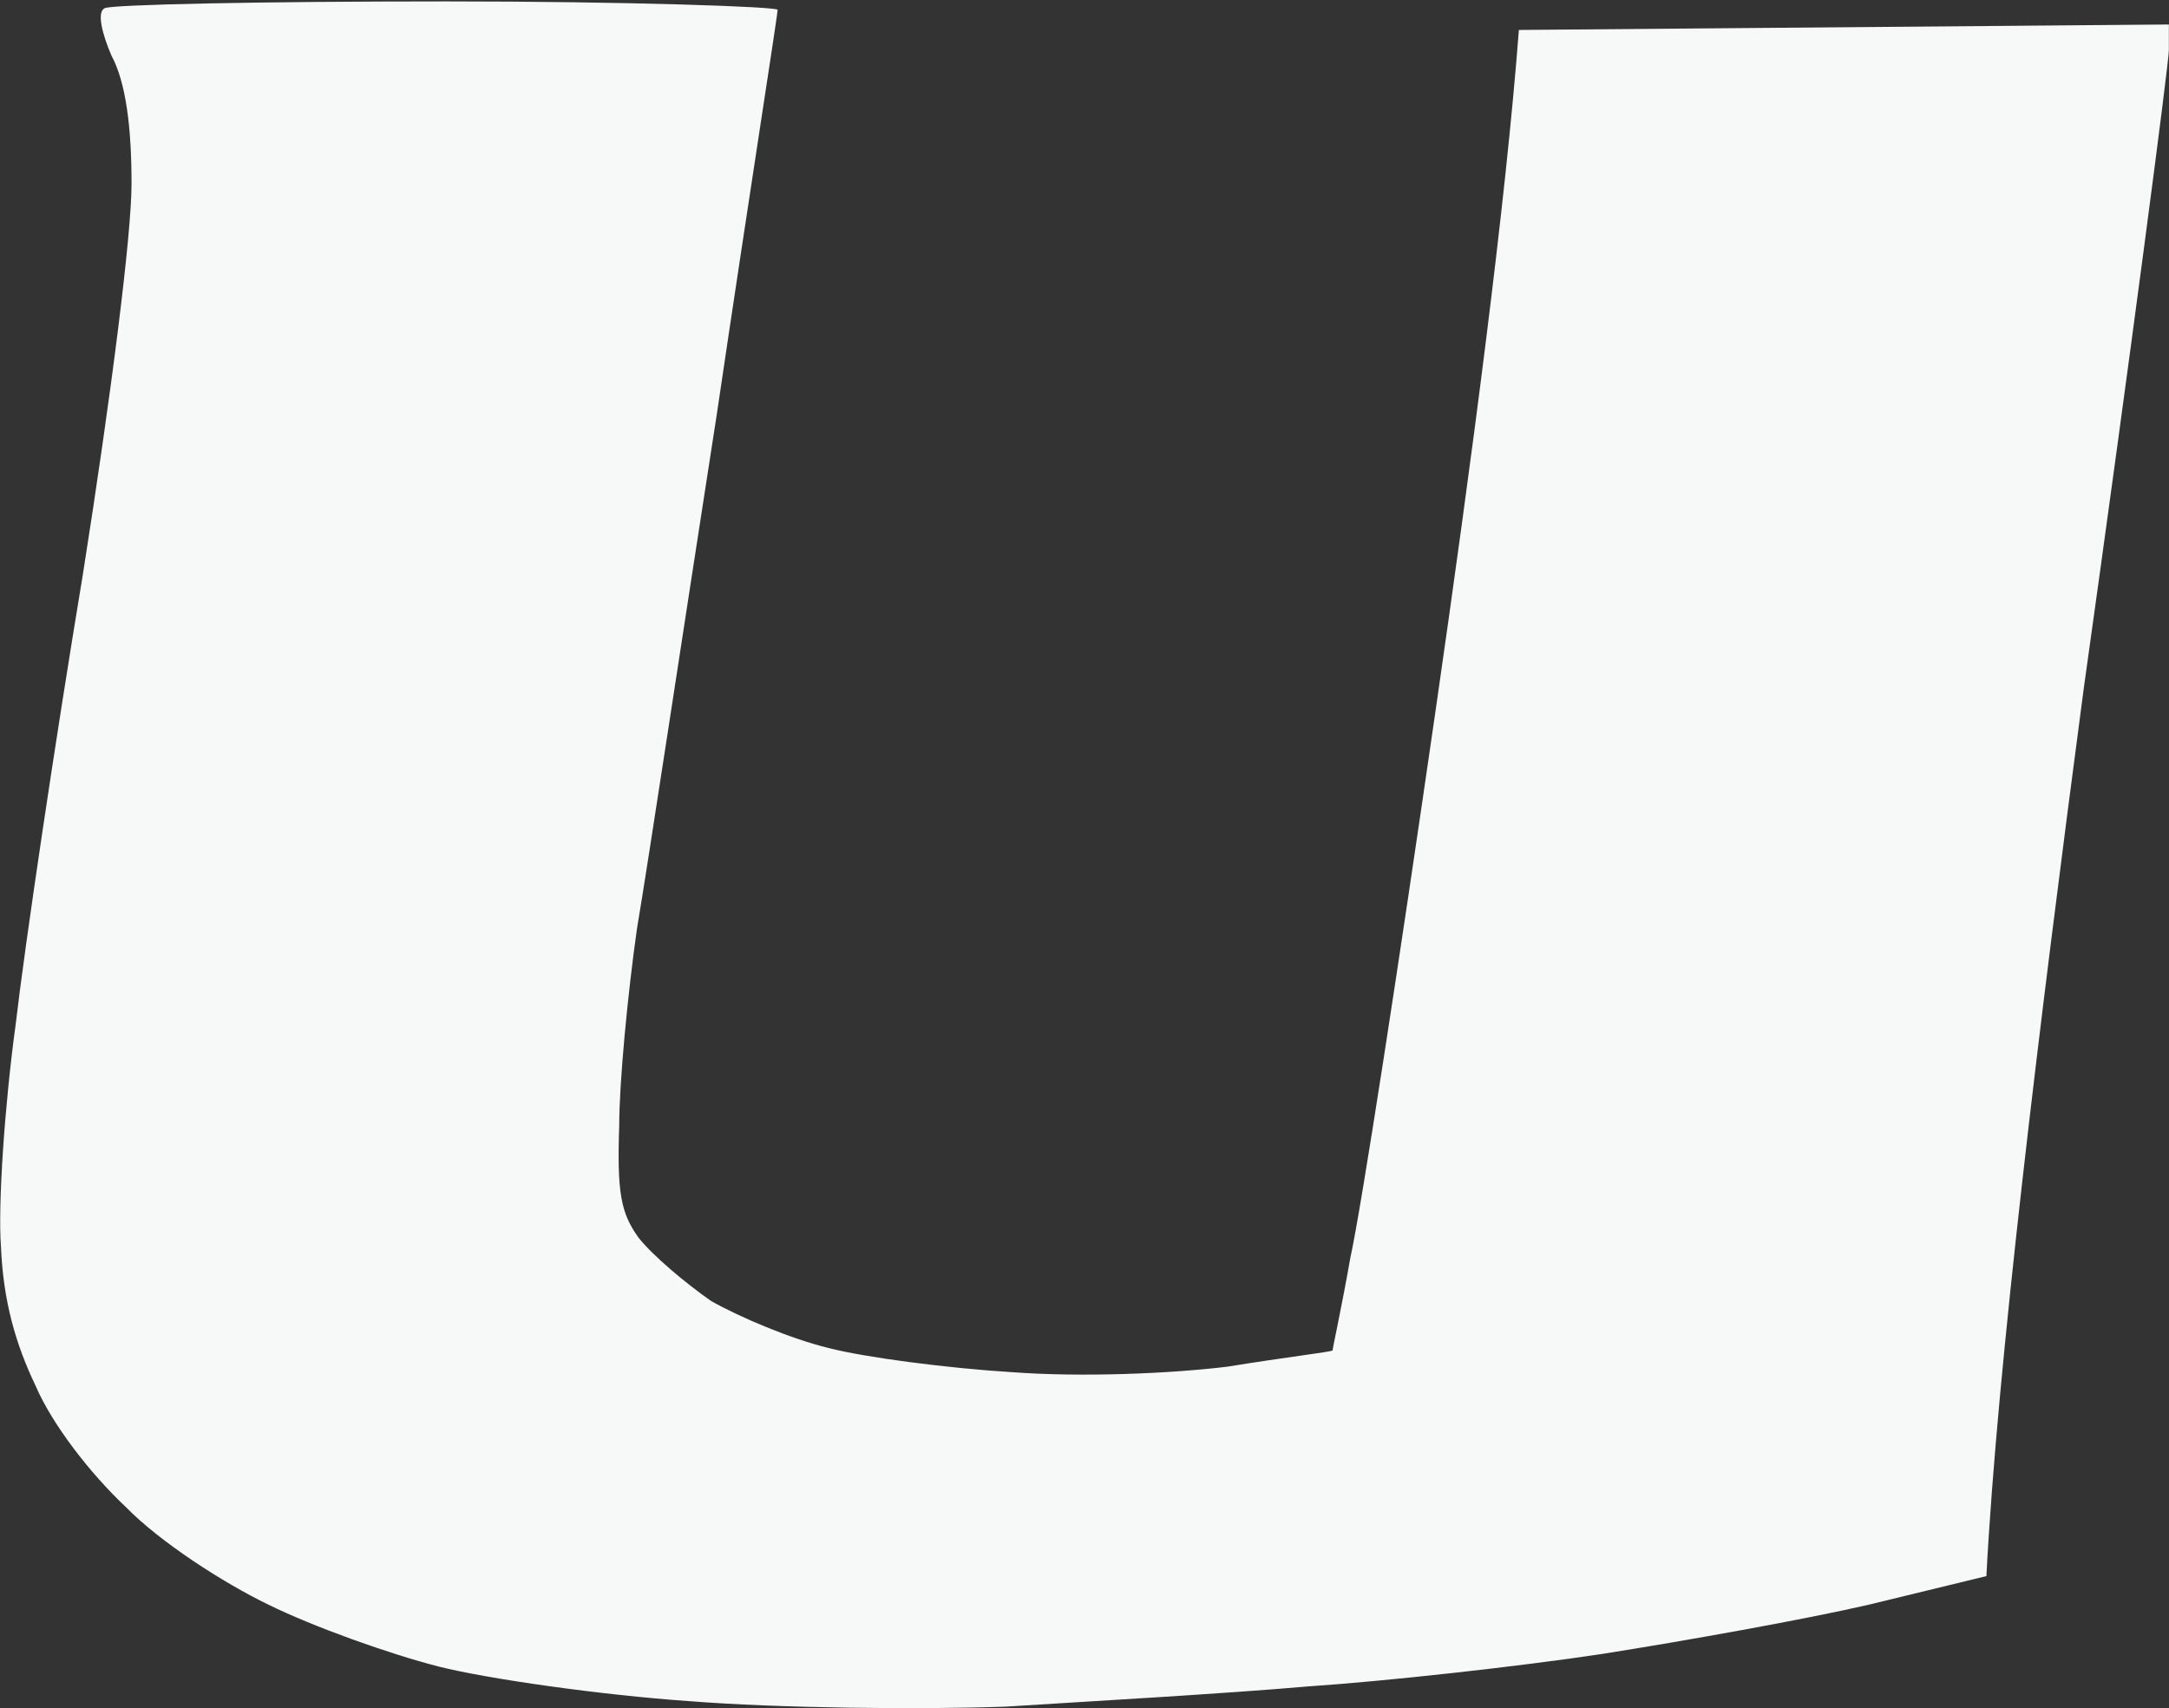
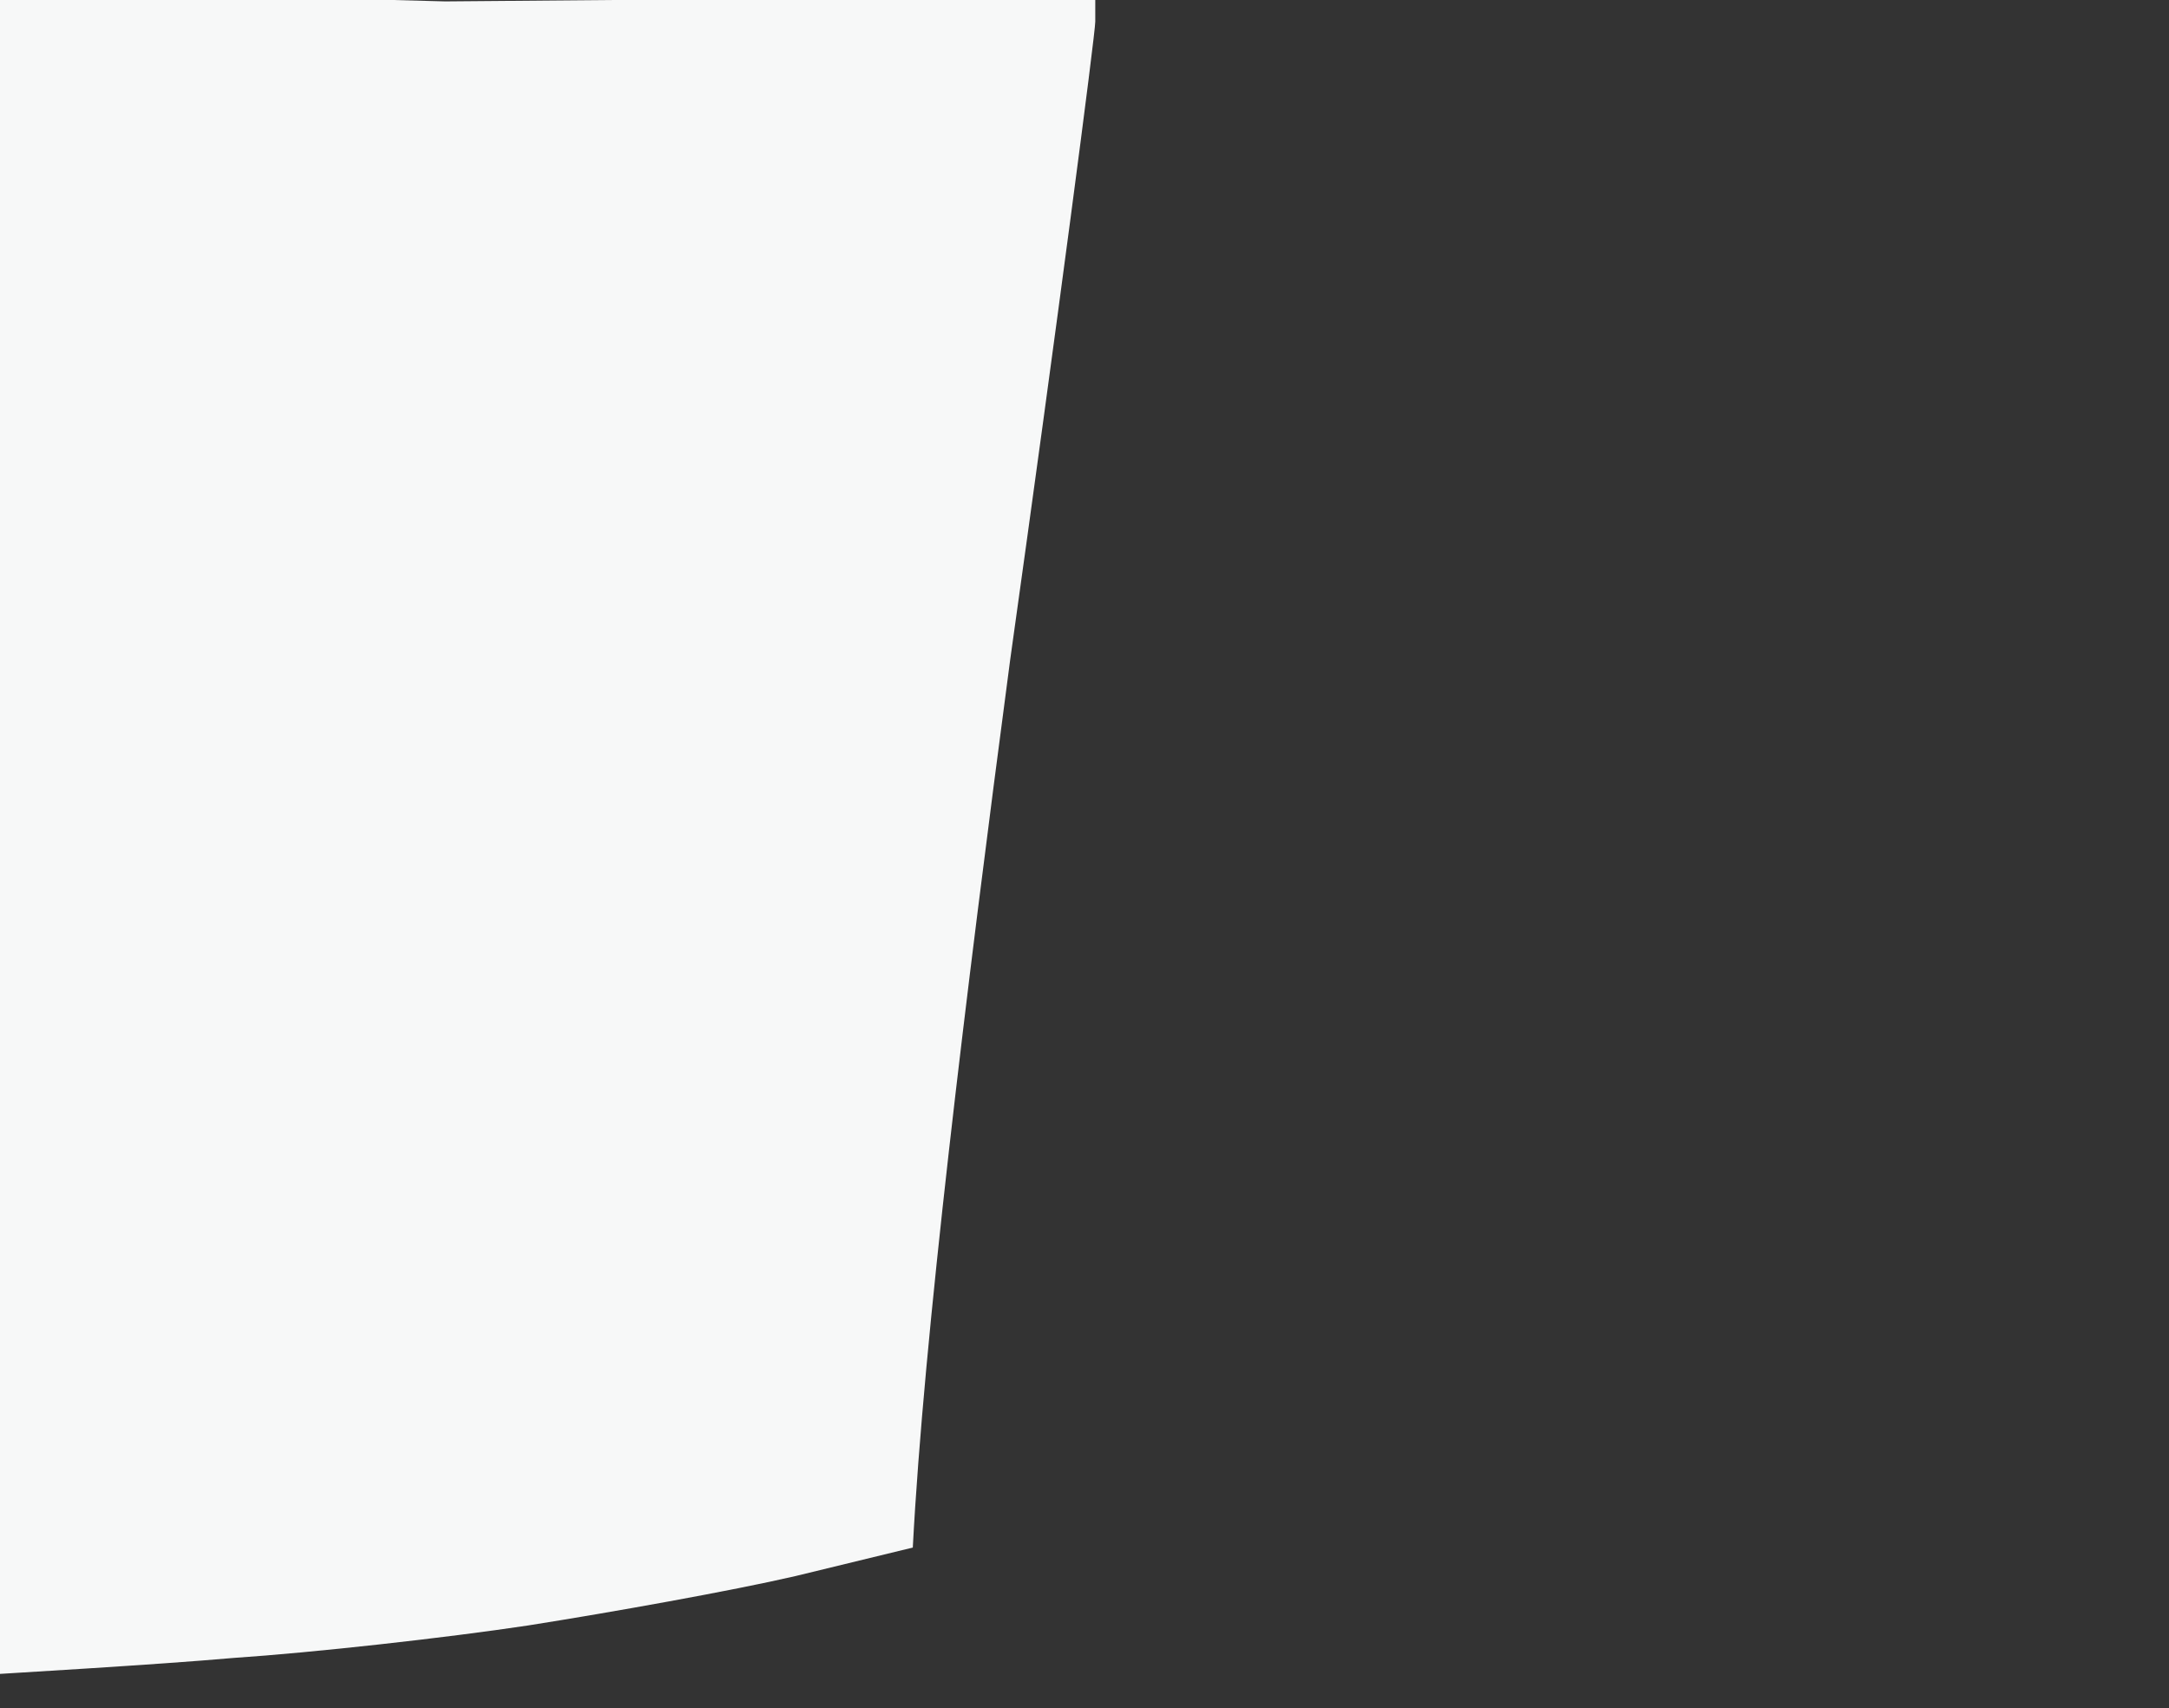
<svg xmlns="http://www.w3.org/2000/svg" version="1.2" viewBox="0 0 1550 1221" width="1550" height="1221">
  <rect x="0" y="0" width="1550" height="1221" fill="#333333" stroke="none" />
  <title>000938</title>
  <style>
		.s0 { fill: #f7f8f8 } 
	</style>
-   <path id="path1" fill-rule="evenodd" class="s0" d="m318.2 1c130.4 0 237.5 3.8 237.5 6 0 3.9-20.4 133.1-43.6 290-24.3 156.3-49.2 321.4-56.9 366.7-6.6 46.4-12.7 109.9-12.7 140.8-1.6 48 1.1 62.4 13.8 80.1 10.5 13.2 33.7 32.6 51.9 45.3 20.5 11.6 56.9 27 84 33.6 25.9 6.7 85 14.4 130.3 17.2 50.3 3.8 113.8 1.1 154.7-3.9 40.3-6.6 74-10.5 75.1-11.6 0-1.7 6.6-31.5 12.7-66.3 7.7-34.8 34.8-210.4 60.8-390.4 25.9-179.5 50.2-362.8 59.6-487.1l464.5-3.9v18.3c0 8.8-27.1 215.9-60.8 456.1-32 241.9-61.8 484.9-69.6 634.6l-83.9 20.4c-45.3 10.5-131.5 25.9-191.1 35.3-59.1 8.9-153.5 19.4-210.4 23.2-56.9 5-153.6 10.5-215.4 14.4-60.8 2.2-163 1.1-225.9-3.9-63.5-4.4-144.7-16-179.5-24.8-34.8-8.9-89-28.2-121.5-44.2-32.1-15.5-77.4-44.7-101.7-69.6-25.9-24.3-53-59.6-64.6-86.7-14.3-29.8-23.2-60.7-24.8-99.4-2.3-29.8 2.7-102.2 10.5-159 6.6-56.9 28.1-201.6 48-321.5 20.4-129.2 34.8-242.9 34.8-279.4 0-39.8-3.9-72.3-14.4-91.7-6.6-15.4-10.5-30.9-4.9-33.7 3.8-2.7 113.2-4.9 243.5-4.9z" />
+   <path id="path1" fill-rule="evenodd" class="s0" d="m318.2 1l464.5-3.9v18.3c0 8.8-27.1 215.9-60.8 456.1-32 241.9-61.8 484.9-69.6 634.6l-83.9 20.4c-45.3 10.5-131.5 25.9-191.1 35.3-59.1 8.9-153.5 19.4-210.4 23.2-56.9 5-153.6 10.5-215.4 14.4-60.8 2.2-163 1.1-225.9-3.9-63.5-4.4-144.7-16-179.5-24.8-34.8-8.9-89-28.2-121.5-44.2-32.1-15.5-77.4-44.7-101.7-69.6-25.9-24.3-53-59.6-64.6-86.7-14.3-29.8-23.2-60.7-24.8-99.4-2.3-29.8 2.7-102.2 10.5-159 6.6-56.9 28.1-201.6 48-321.5 20.4-129.2 34.8-242.9 34.8-279.4 0-39.8-3.9-72.3-14.4-91.7-6.6-15.4-10.5-30.9-4.9-33.7 3.8-2.7 113.2-4.9 243.5-4.9z" />
</svg>